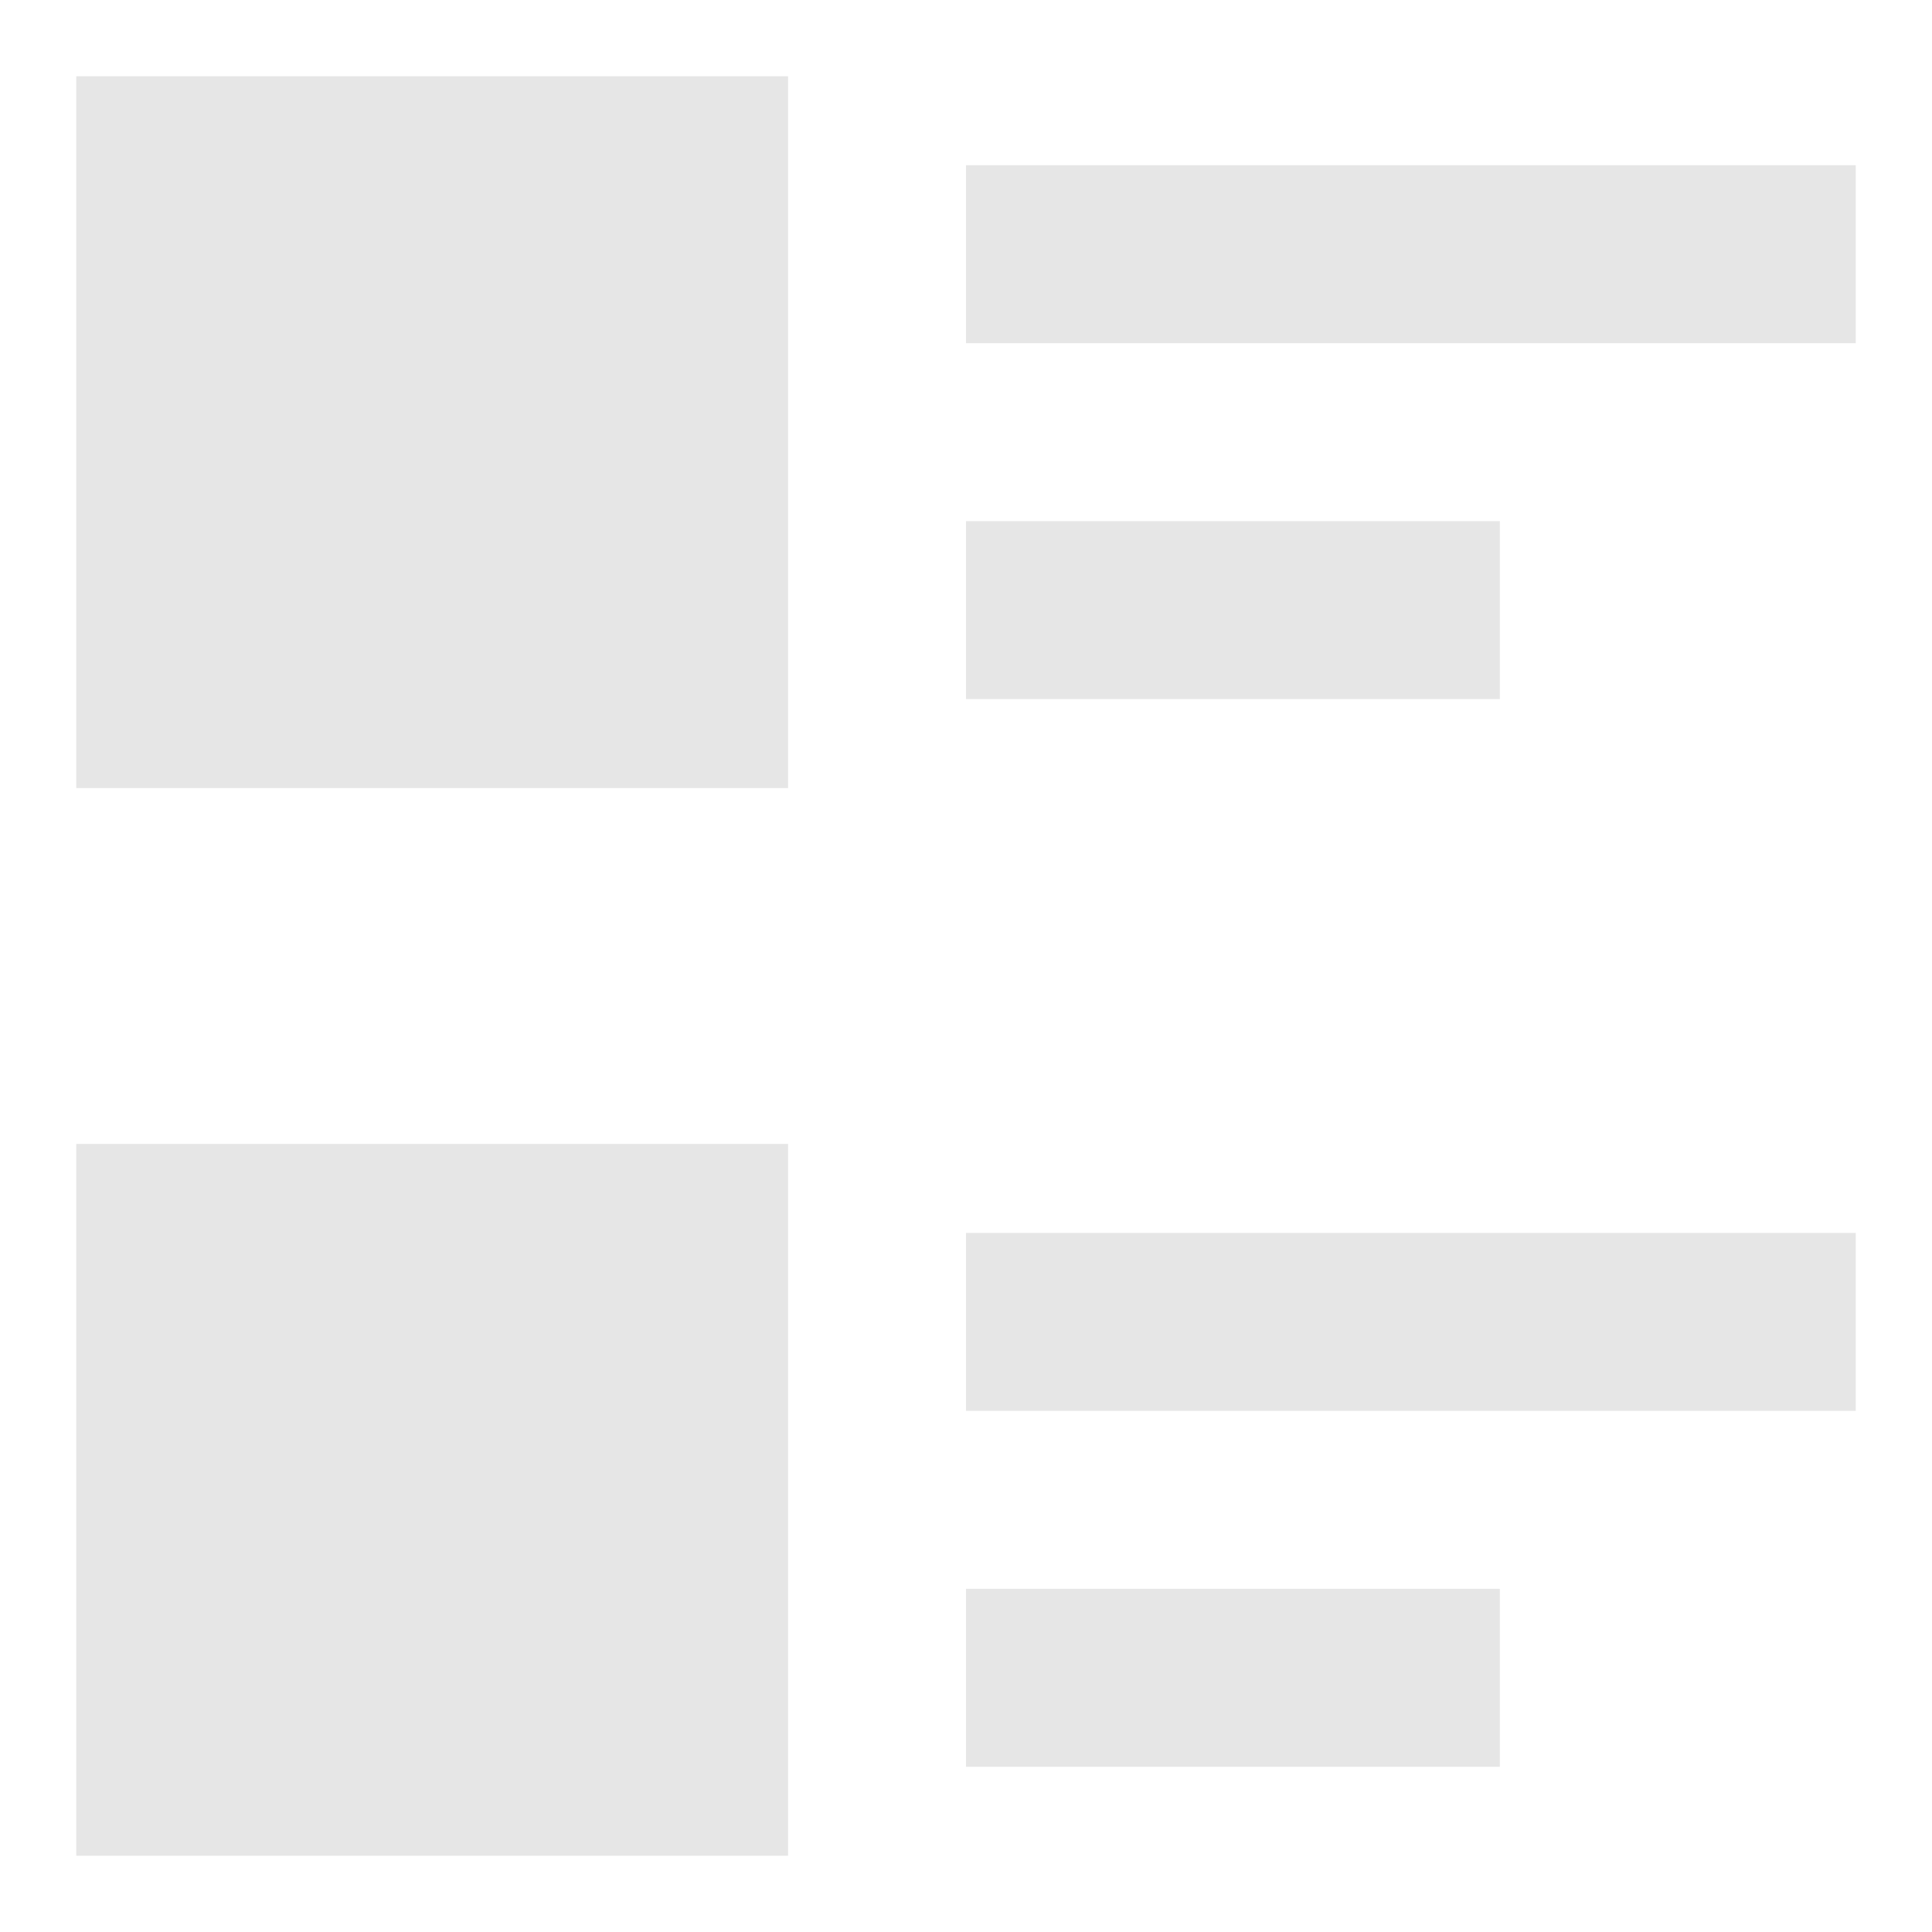
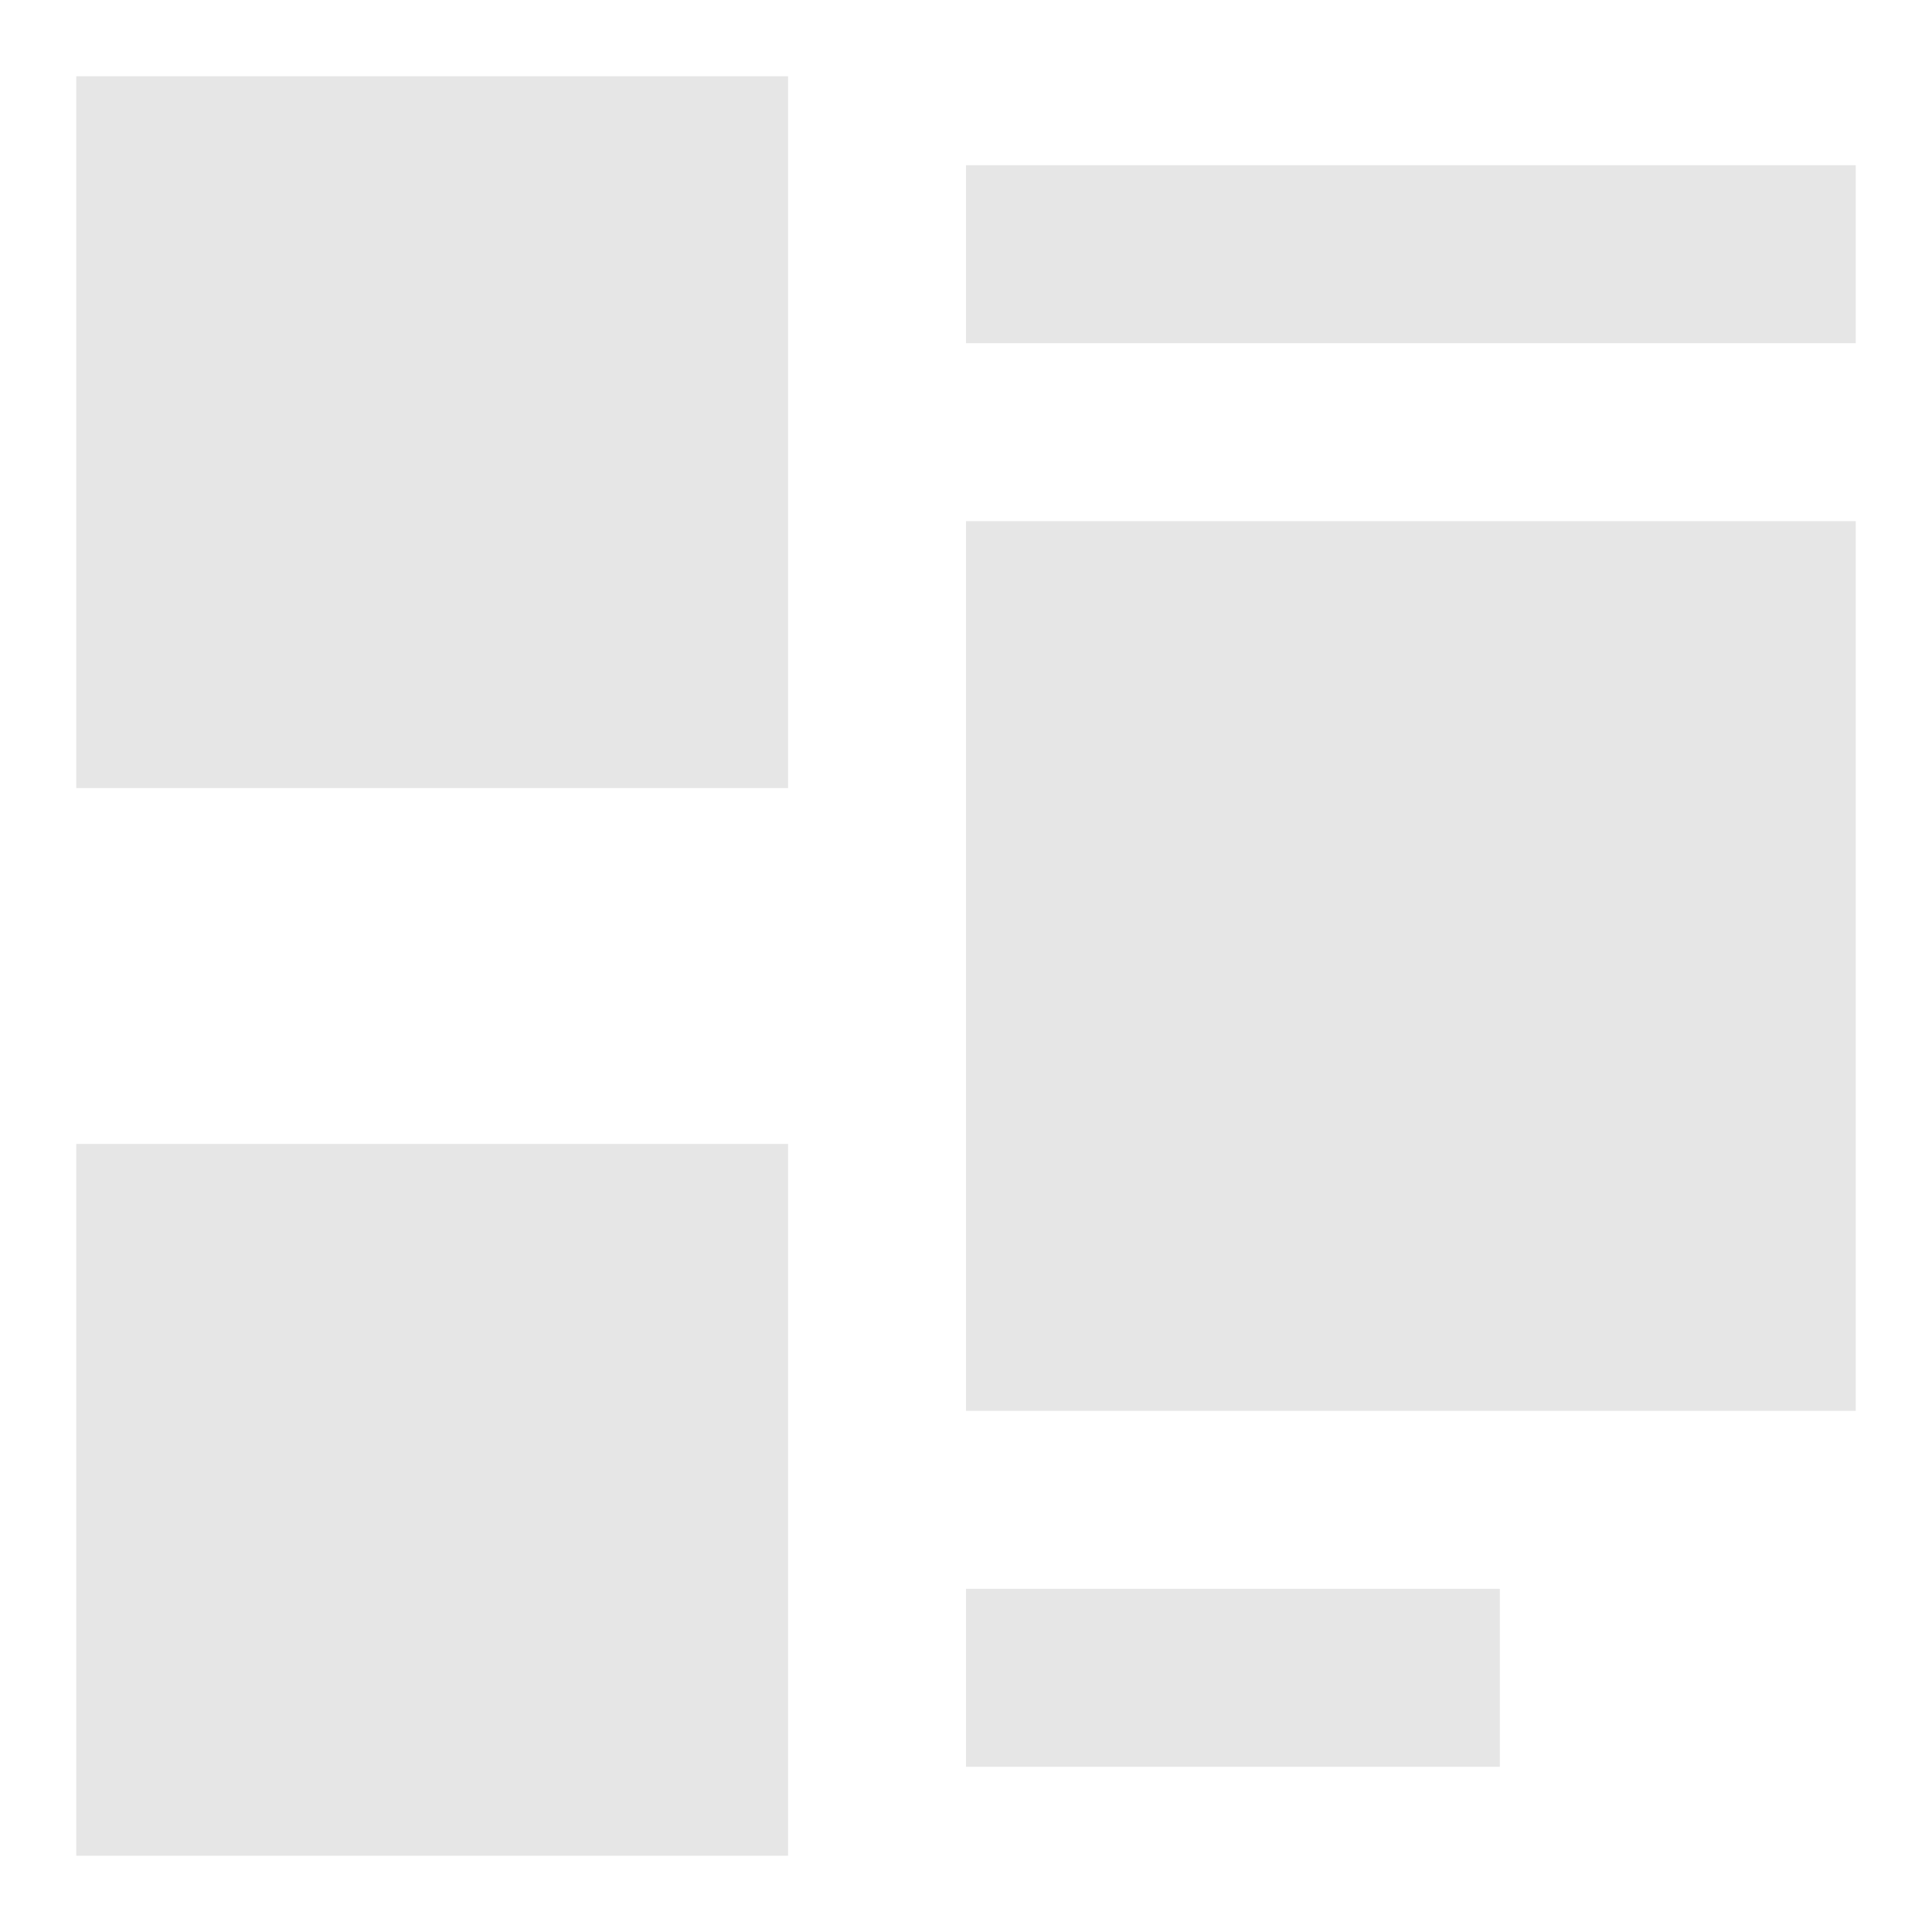
<svg xmlns="http://www.w3.org/2000/svg" width="19" height="19" viewBox="0 0 19 19" fill="none">
-   <path d="M9.5 1.625H18.25V3.375H9.5V1.625ZM9.5 5.125H14.75V6.875H9.5V5.125ZM9.5 12.125H18.25V13.875H9.5V12.125ZM9.5 15.625H14.75V17.375H9.5V15.625ZM0.75 0.75H7.75V7.75H0.75V0.75ZM0.75 11.25H7.75V18.25H0.75V11.25Z" fill="#E6E6E6" />
+   <path d="M9.5 1.625H18.25V3.375H9.5V1.625ZM9.5 5.125H14.75V6.875H9.5V5.125ZH18.25V13.875H9.5V12.125ZM9.5 15.625H14.75V17.375H9.5V15.625ZM0.75 0.75H7.75V7.75H0.75V0.75ZM0.75 11.25H7.75V18.25H0.75V11.25Z" fill="#E6E6E6" />
</svg>